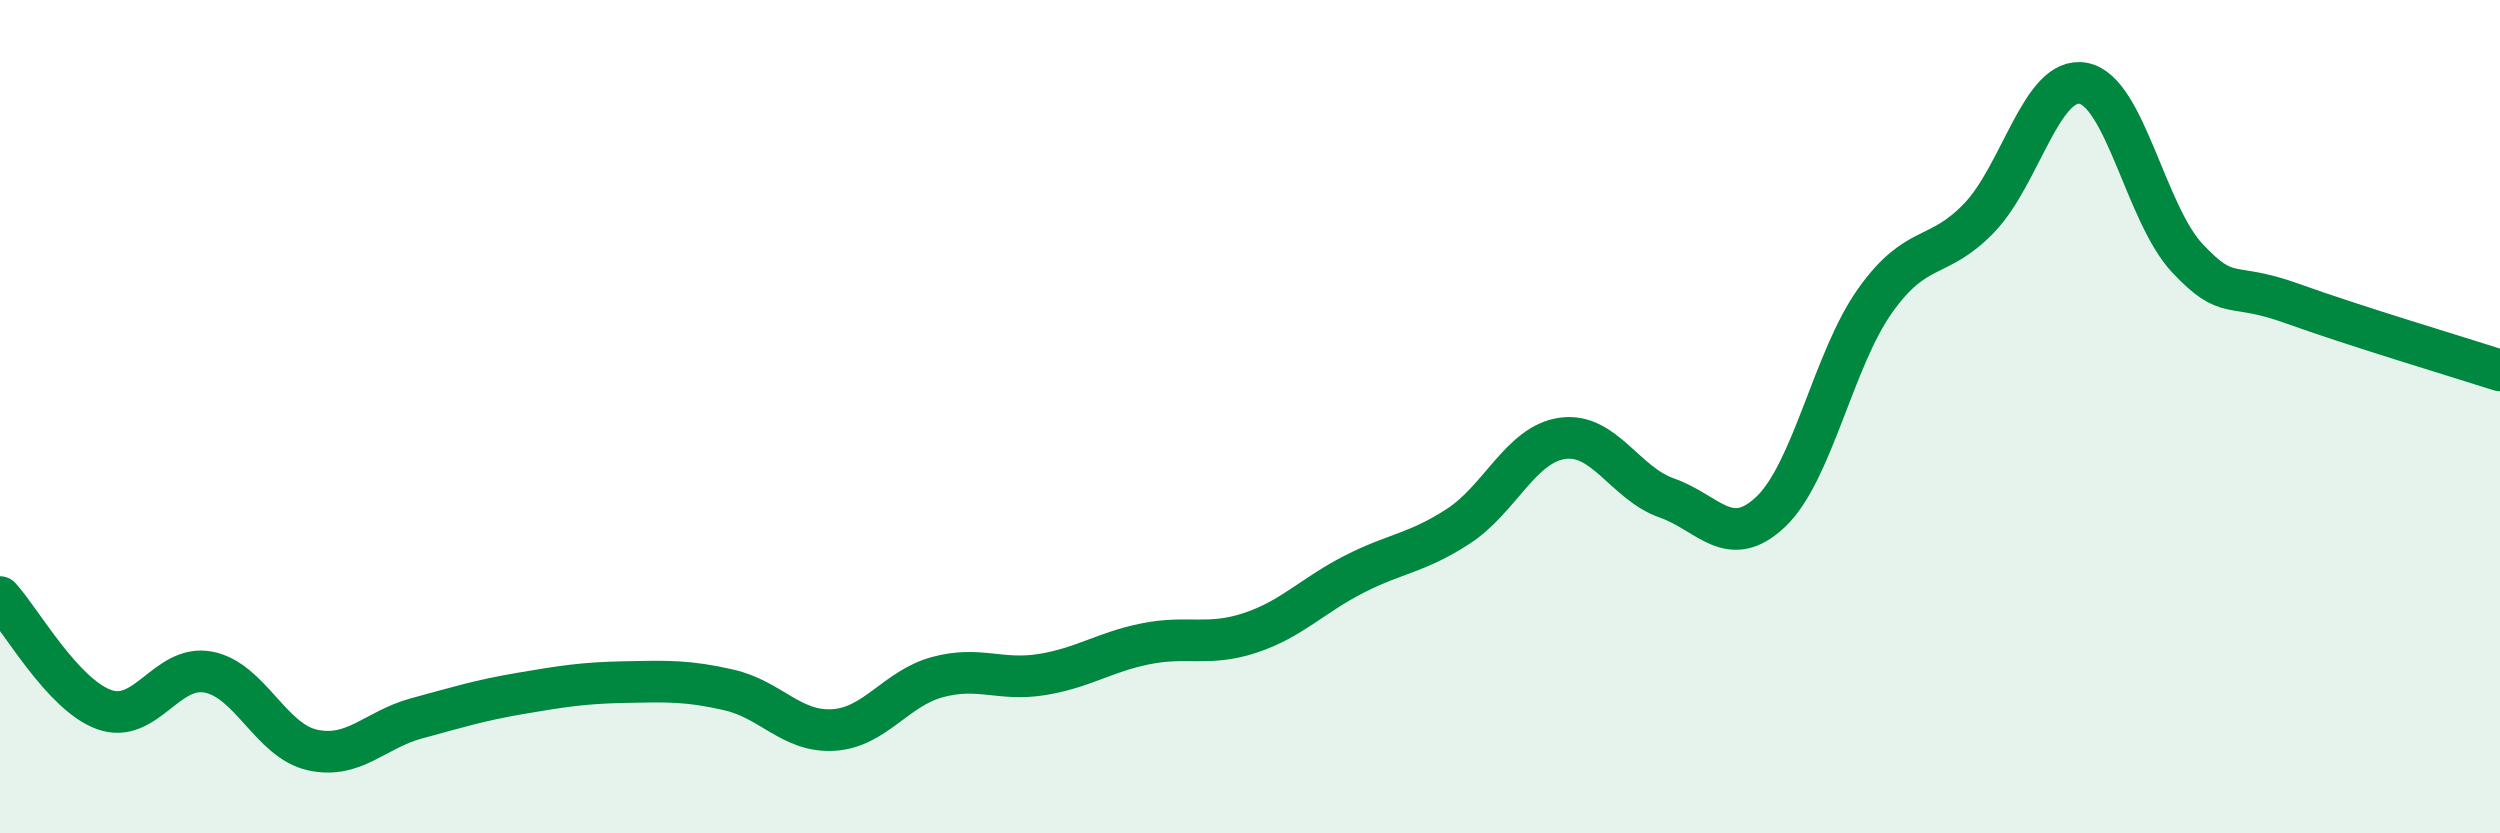
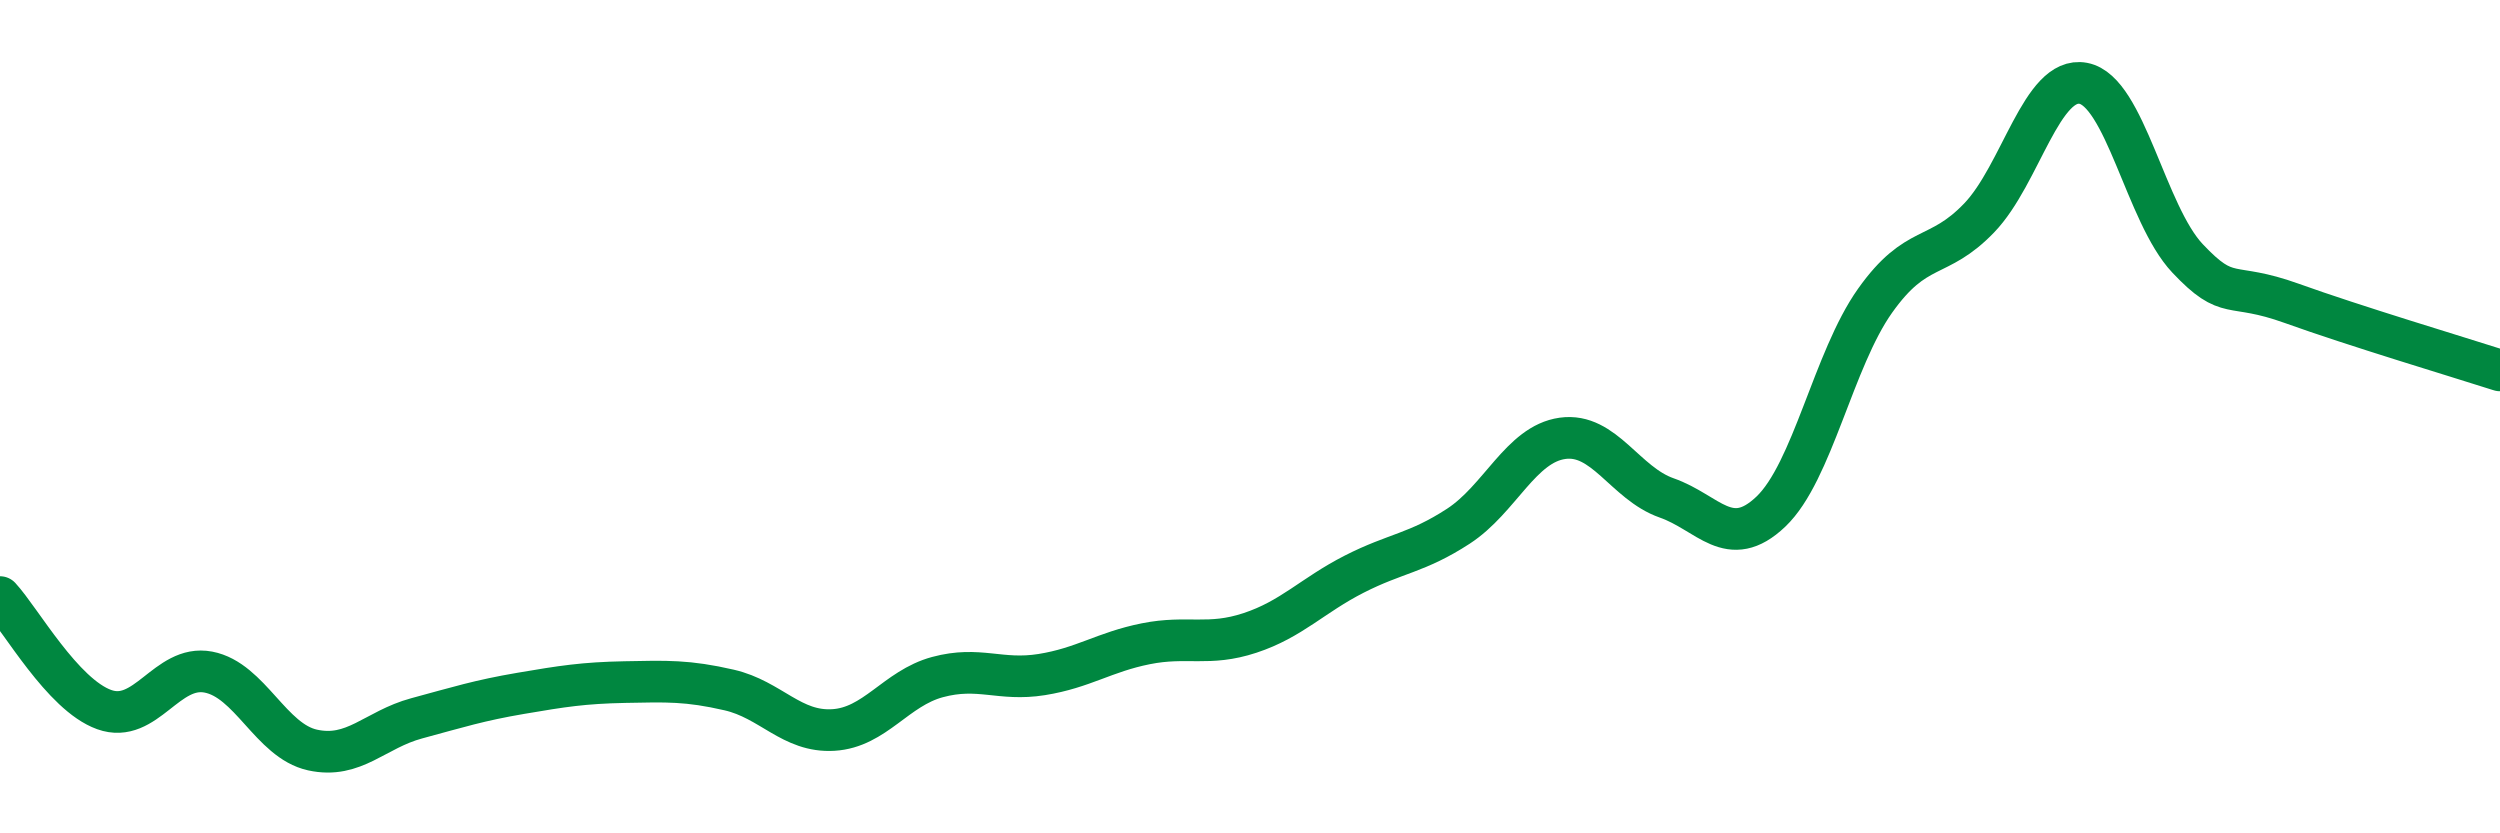
<svg xmlns="http://www.w3.org/2000/svg" width="60" height="20" viewBox="0 0 60 20">
-   <path d="M 0,14.33 C 0.5,14.87 1.5,16.67 2.5,17.03 C 3.5,17.39 4,15.94 5,16.13 C 6,16.32 6.5,17.78 7.5,18 C 8.5,18.22 9,17.51 10,17.24 C 11,16.97 11.5,16.81 12.5,16.64 C 13.5,16.47 14,16.39 15,16.37 C 16,16.35 16.5,16.33 17.5,16.56 C 18.5,16.79 19,17.58 20,17.52 C 21,17.46 21.5,16.52 22.5,16.25 C 23.5,15.98 24,16.35 25,16.19 C 26,16.03 26.5,15.65 27.5,15.45 C 28.5,15.25 29,15.52 30,15.19 C 31,14.86 31.5,14.29 32.5,13.78 C 33.5,13.27 34,13.28 35,12.63 C 36,11.98 36.5,10.66 37.5,10.52 C 38.5,10.38 39,11.6 40,11.95 C 41,12.3 41.5,13.23 42.5,12.28 C 43.5,11.33 44,8.63 45,7.22 C 46,5.81 46.5,6.27 47.5,5.23 C 48.5,4.19 49,1.81 50,2 C 51,2.19 51.5,5.14 52.5,6.2 C 53.5,7.26 53.5,6.74 55,7.28 C 56.5,7.82 59,8.57 60,8.89L60 20L0 20Z" fill="#008740" opacity="0.1" stroke-linecap="round" stroke-linejoin="round" />
  <path d="M 0,14.33 C 0.5,14.87 1.5,16.67 2.5,17.03 C 3.5,17.39 4,15.94 5,16.13 C 6,16.32 6.5,17.78 7.5,18 C 8.5,18.22 9,17.51 10,17.24 C 11,16.97 11.5,16.81 12.5,16.64 C 13.5,16.47 14,16.39 15,16.37 C 16,16.35 16.5,16.33 17.5,16.56 C 18.5,16.79 19,17.58 20,17.52 C 21,17.46 21.5,16.52 22.5,16.25 C 23.5,15.98 24,16.35 25,16.19 C 26,16.03 26.5,15.65 27.5,15.45 C 28.5,15.25 29,15.52 30,15.19 C 31,14.86 31.5,14.29 32.5,13.78 C 33.5,13.27 34,13.28 35,12.63 C 36,11.98 36.5,10.66 37.5,10.52 C 38.5,10.38 39,11.6 40,11.95 C 41,12.3 41.5,13.23 42.5,12.28 C 43.5,11.33 44,8.63 45,7.22 C 46,5.81 46.5,6.27 47.5,5.23 C 48.5,4.19 49,1.81 50,2 C 51,2.19 51.5,5.14 52.5,6.2 C 53.5,7.26 53.5,6.74 55,7.28 C 56.5,7.82 59,8.57 60,8.89" stroke="#008740" stroke-width="1" fill="none" stroke-linecap="round" stroke-linejoin="round" />
</svg>